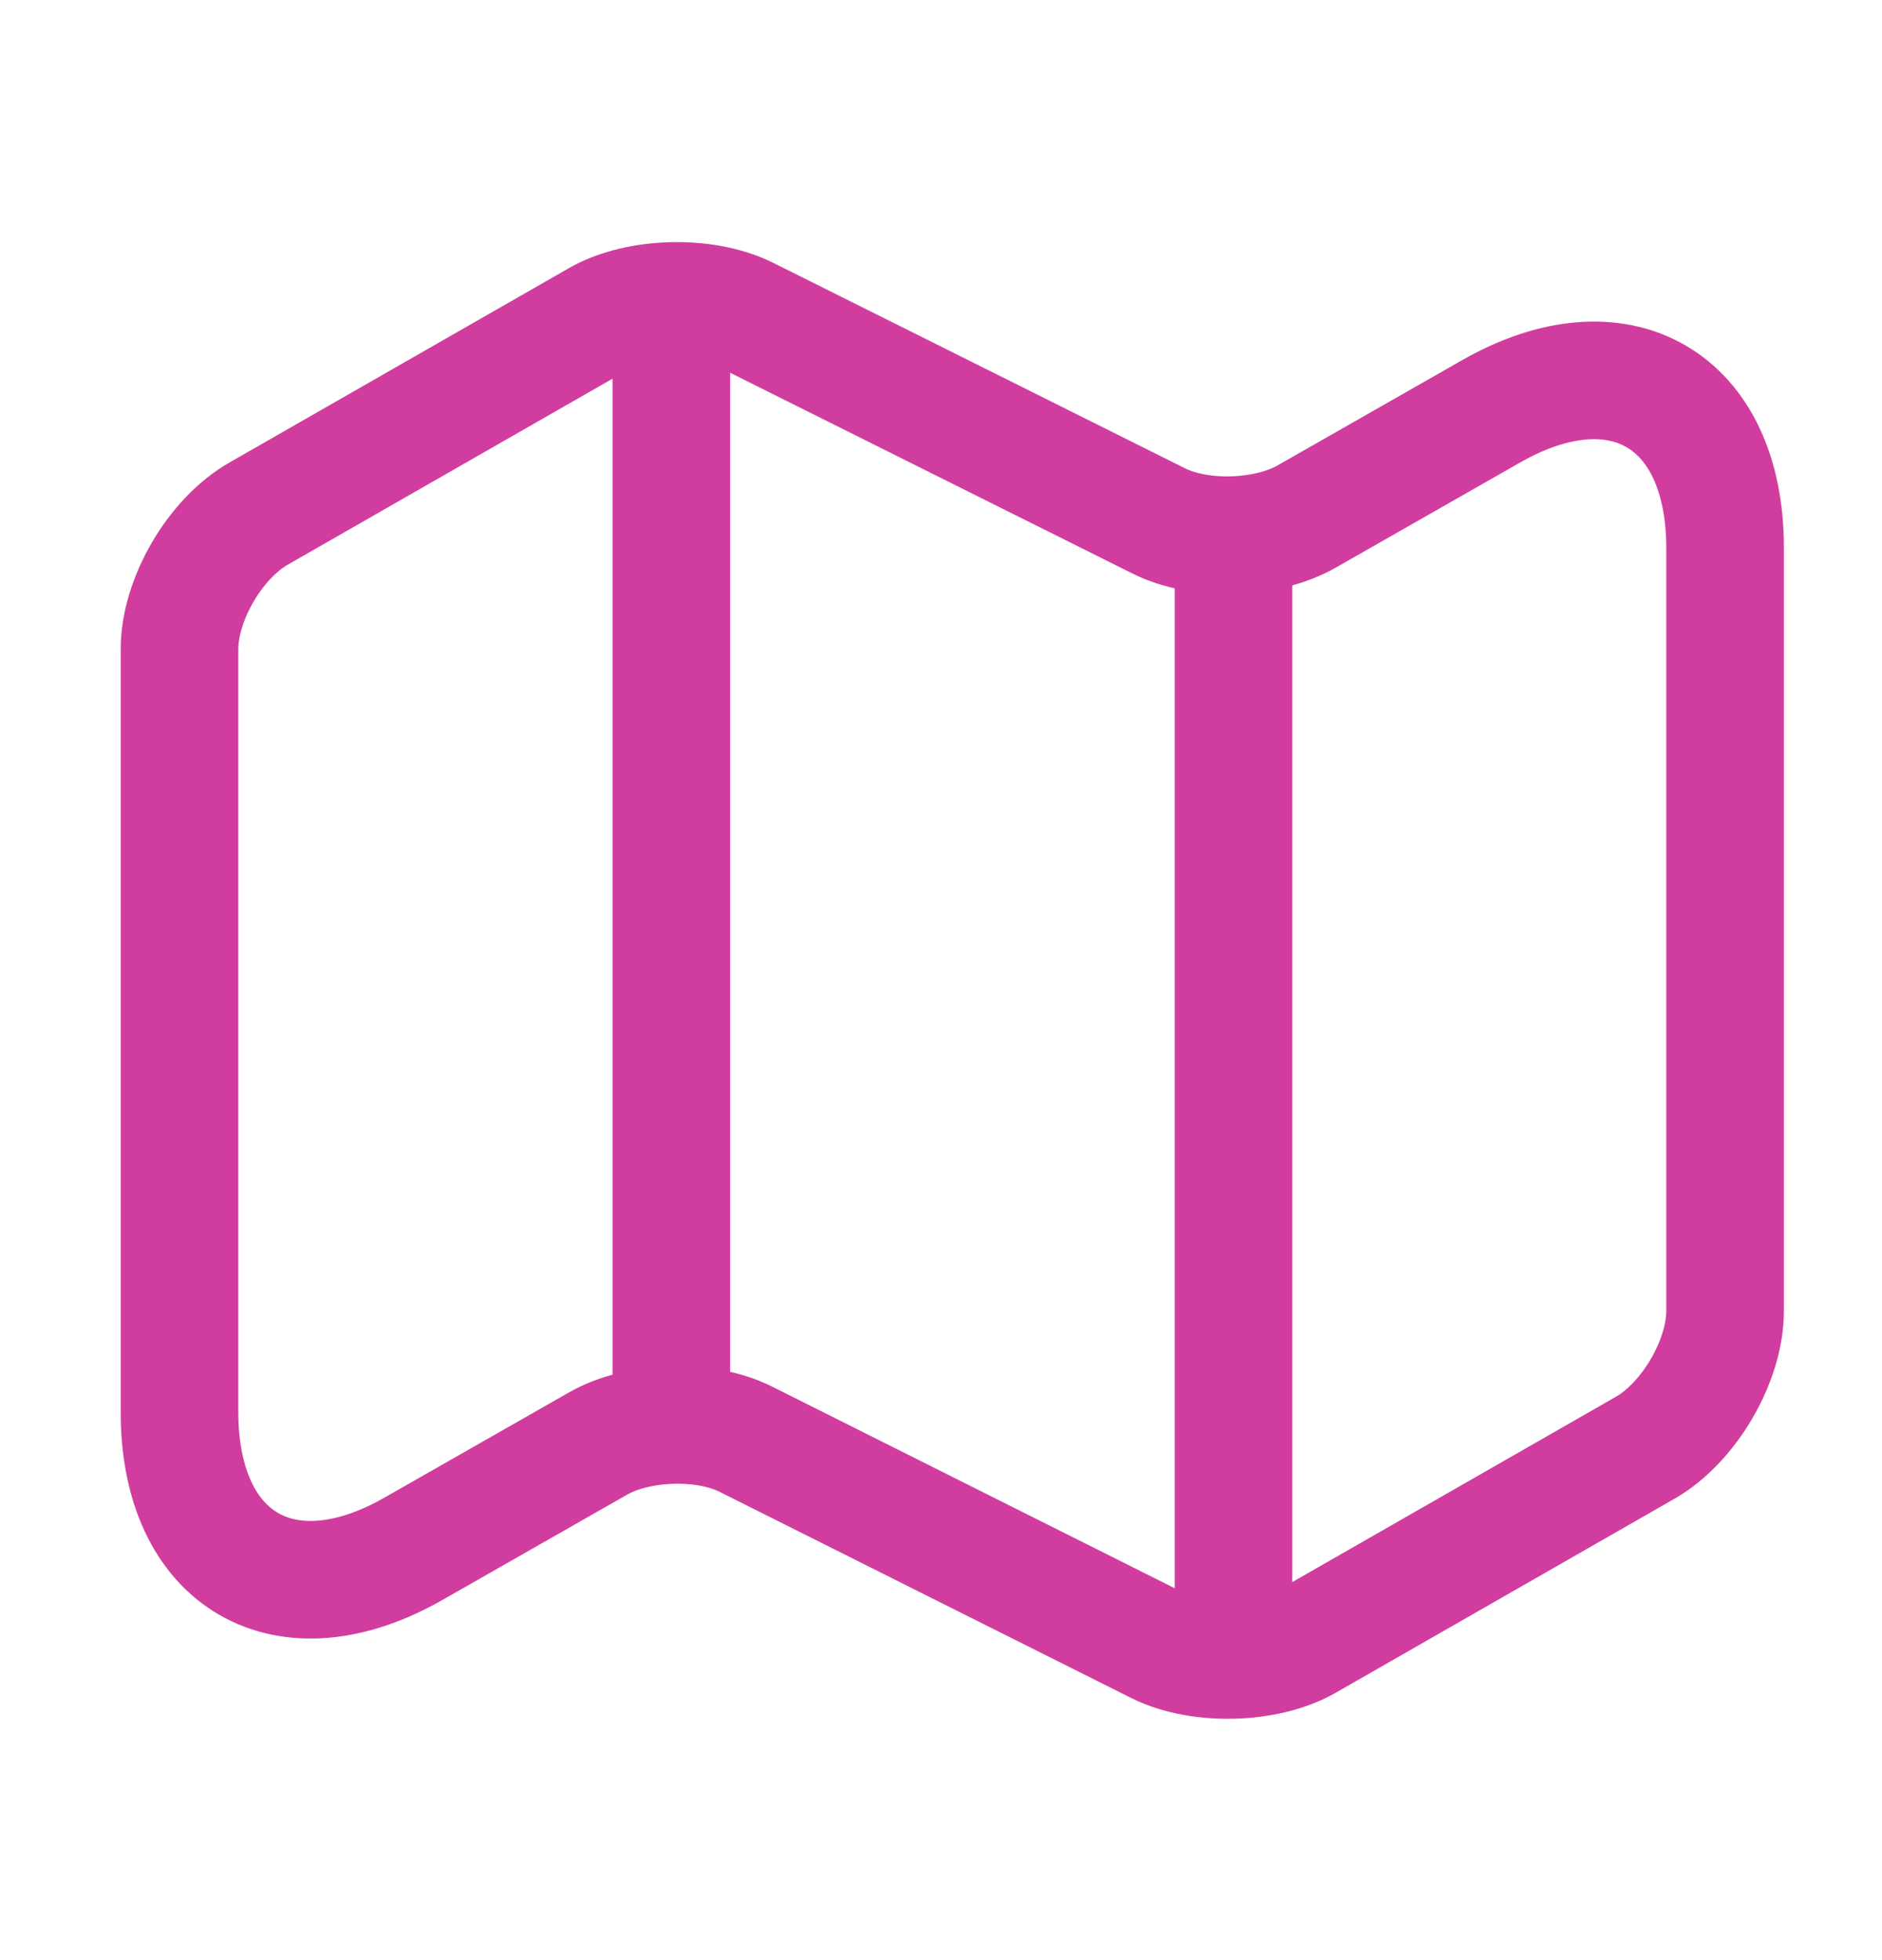
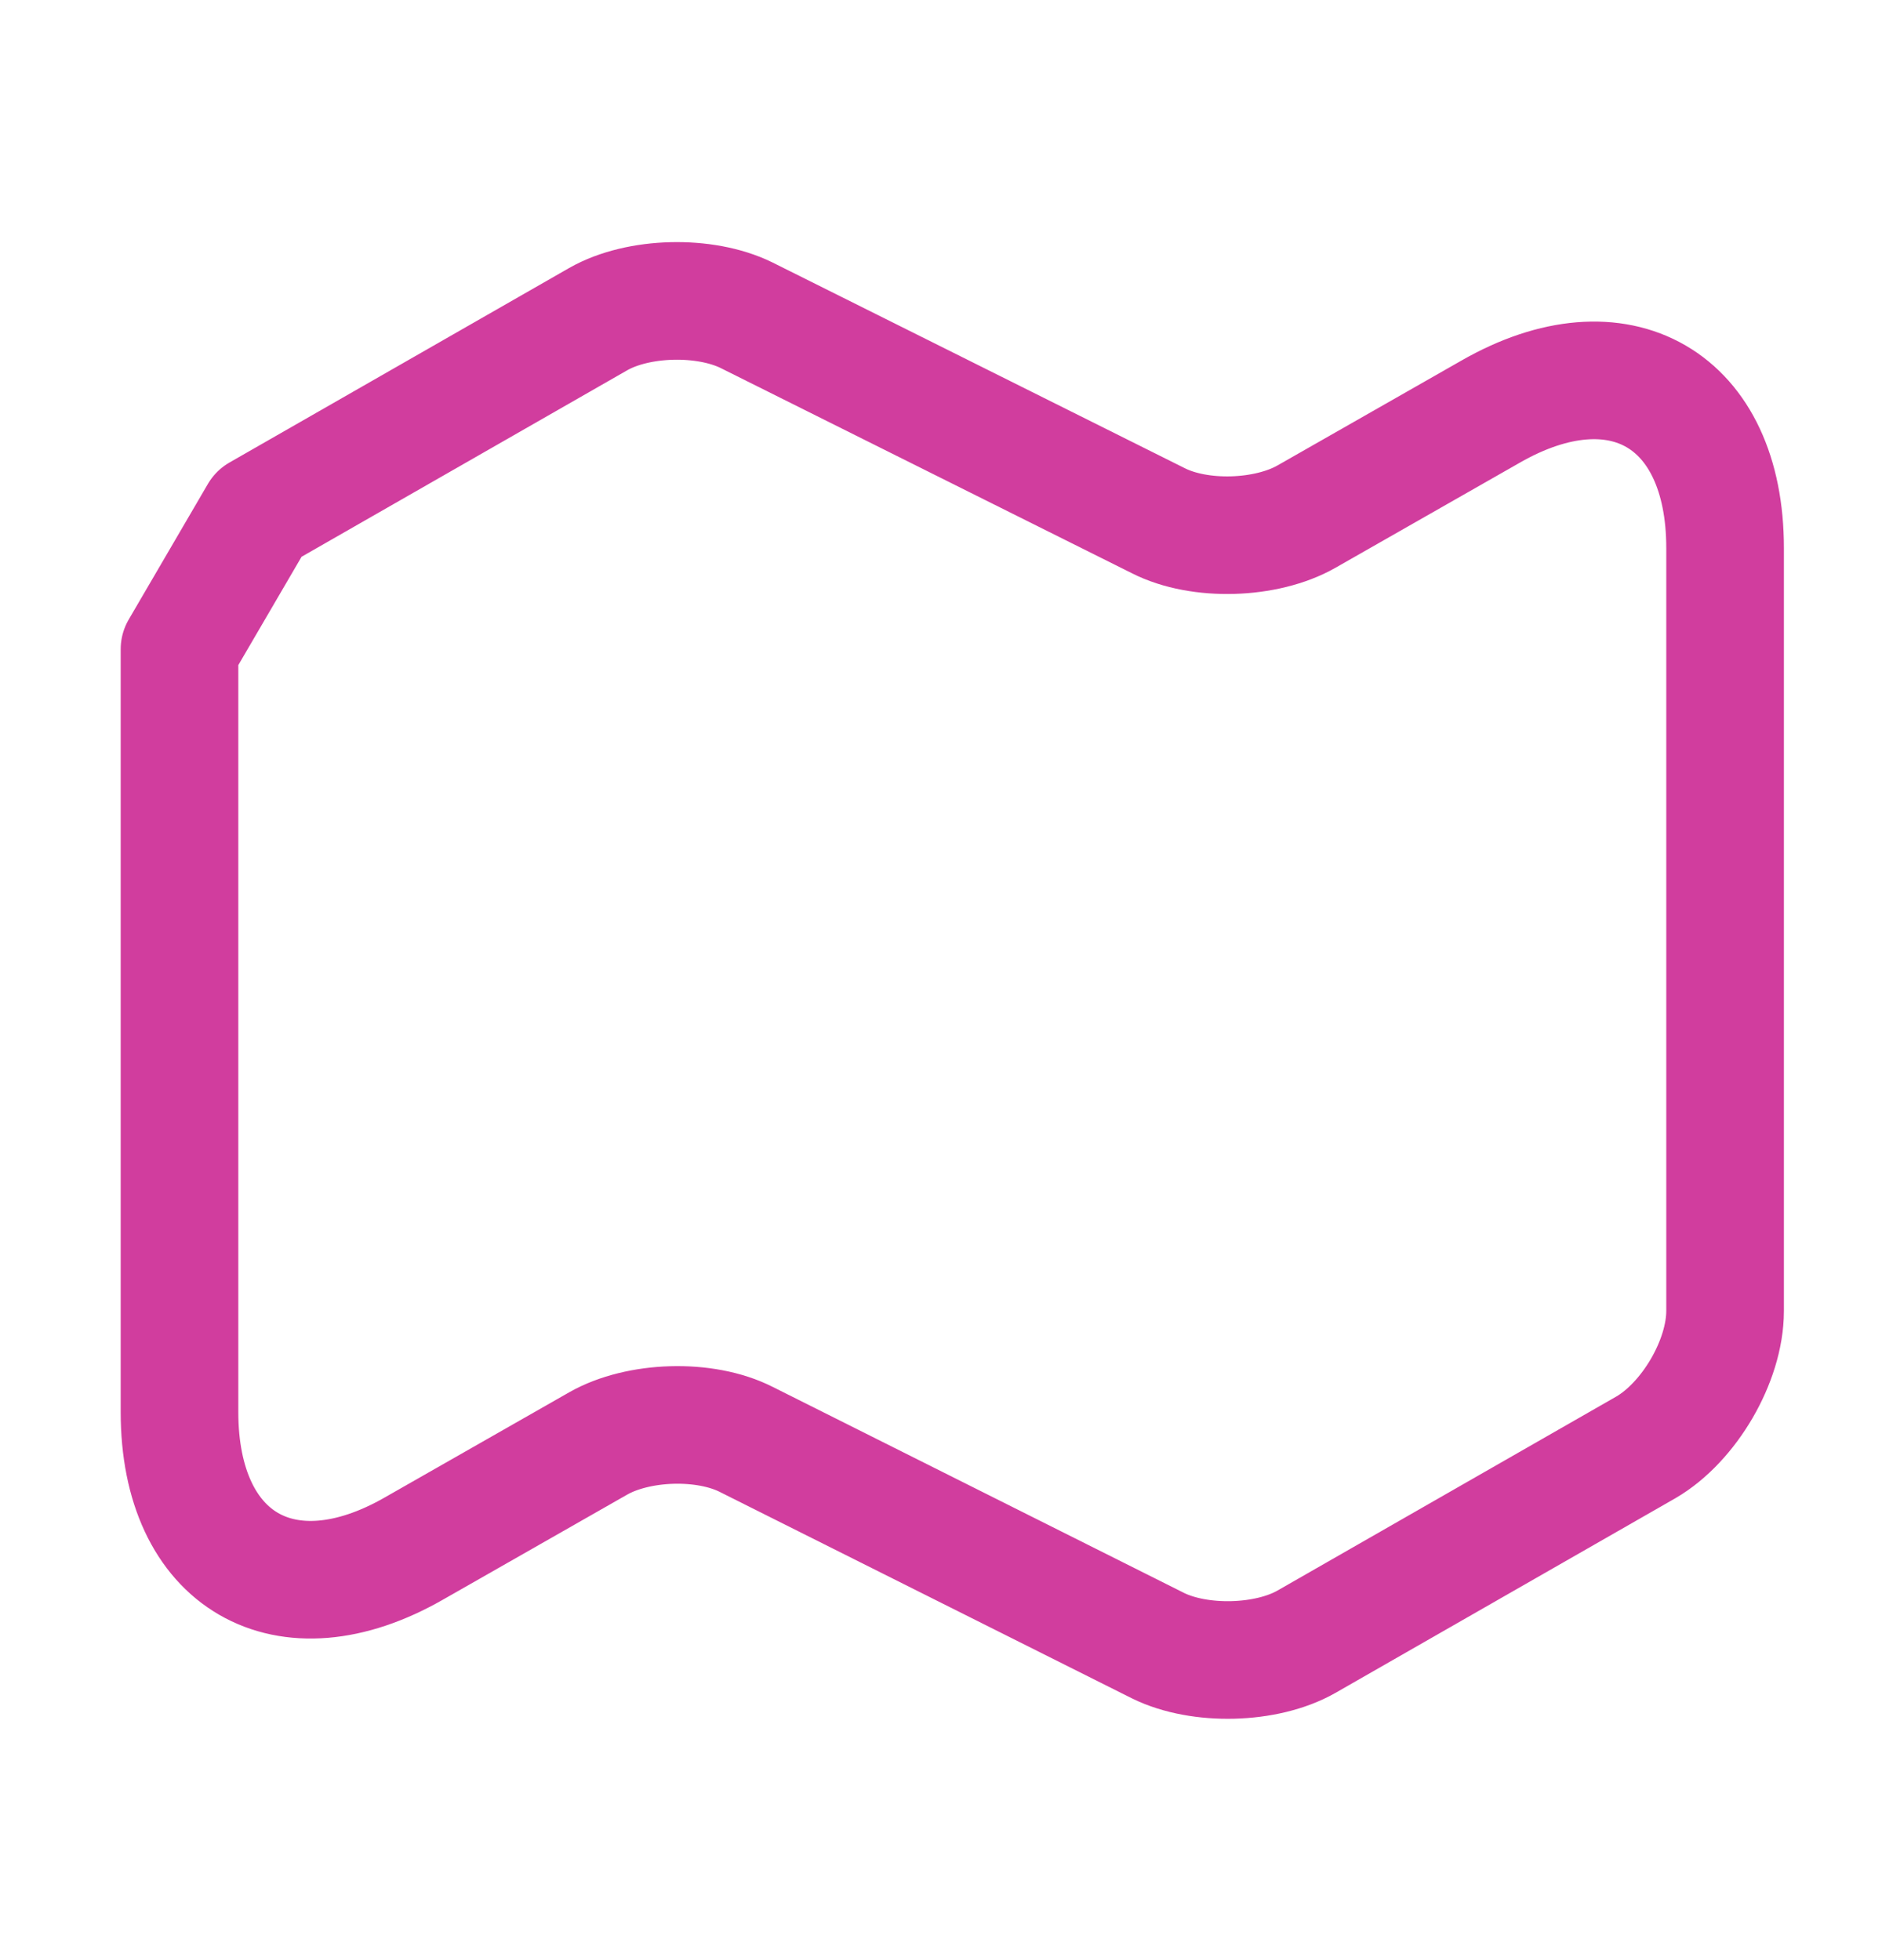
<svg xmlns="http://www.w3.org/2000/svg" width="24" height="25" viewBox="0 0 24 25" fill="none">
-   <path d="M2.289 8.28V18.01C2.289 19.91 3.639 20.69 5.279 19.75L7.629 18.41C8.139 18.12 8.989 18.09 9.519 18.36L14.769 20.99C15.299 21.25 16.149 21.23 16.659 20.94L20.989 18.46C21.539 18.14 21.999 17.36 21.999 16.72V6.99C21.999 5.09 20.649 4.31 19.009 5.25L16.659 6.59C16.149 6.88 15.299 6.91 14.769 6.64L9.519 4.02C8.989 3.76 8.139 3.78 7.629 4.07L3.299 6.55C2.739 6.87 2.289 7.65 2.289 8.28Z" stroke="#D13D9E" stroke-width="1.5" stroke-linecap="round" stroke-linejoin="round" />
-   <path d="M8.561 4.5V17.5" stroke="#D13D9E" stroke-width="1.5" stroke-linecap="round" stroke-linejoin="round" />
-   <path d="M15.73 7.12V20.5" stroke="#D13D9E" stroke-width="1.5" stroke-linecap="round" stroke-linejoin="round" />
+   <path d="M2.289 8.28V18.01C2.289 19.91 3.639 20.69 5.279 19.75L7.629 18.41C8.139 18.12 8.989 18.09 9.519 18.36L14.769 20.99C15.299 21.25 16.149 21.23 16.659 20.94L20.989 18.46C21.539 18.14 21.999 17.36 21.999 16.72V6.99C21.999 5.09 20.649 4.31 19.009 5.25L16.659 6.59C16.149 6.88 15.299 6.91 14.769 6.64L9.519 4.02C8.989 3.76 8.139 3.78 7.629 4.07L3.299 6.55Z" stroke="#D13D9E" stroke-width="1.5" stroke-linecap="round" stroke-linejoin="round" />
</svg>